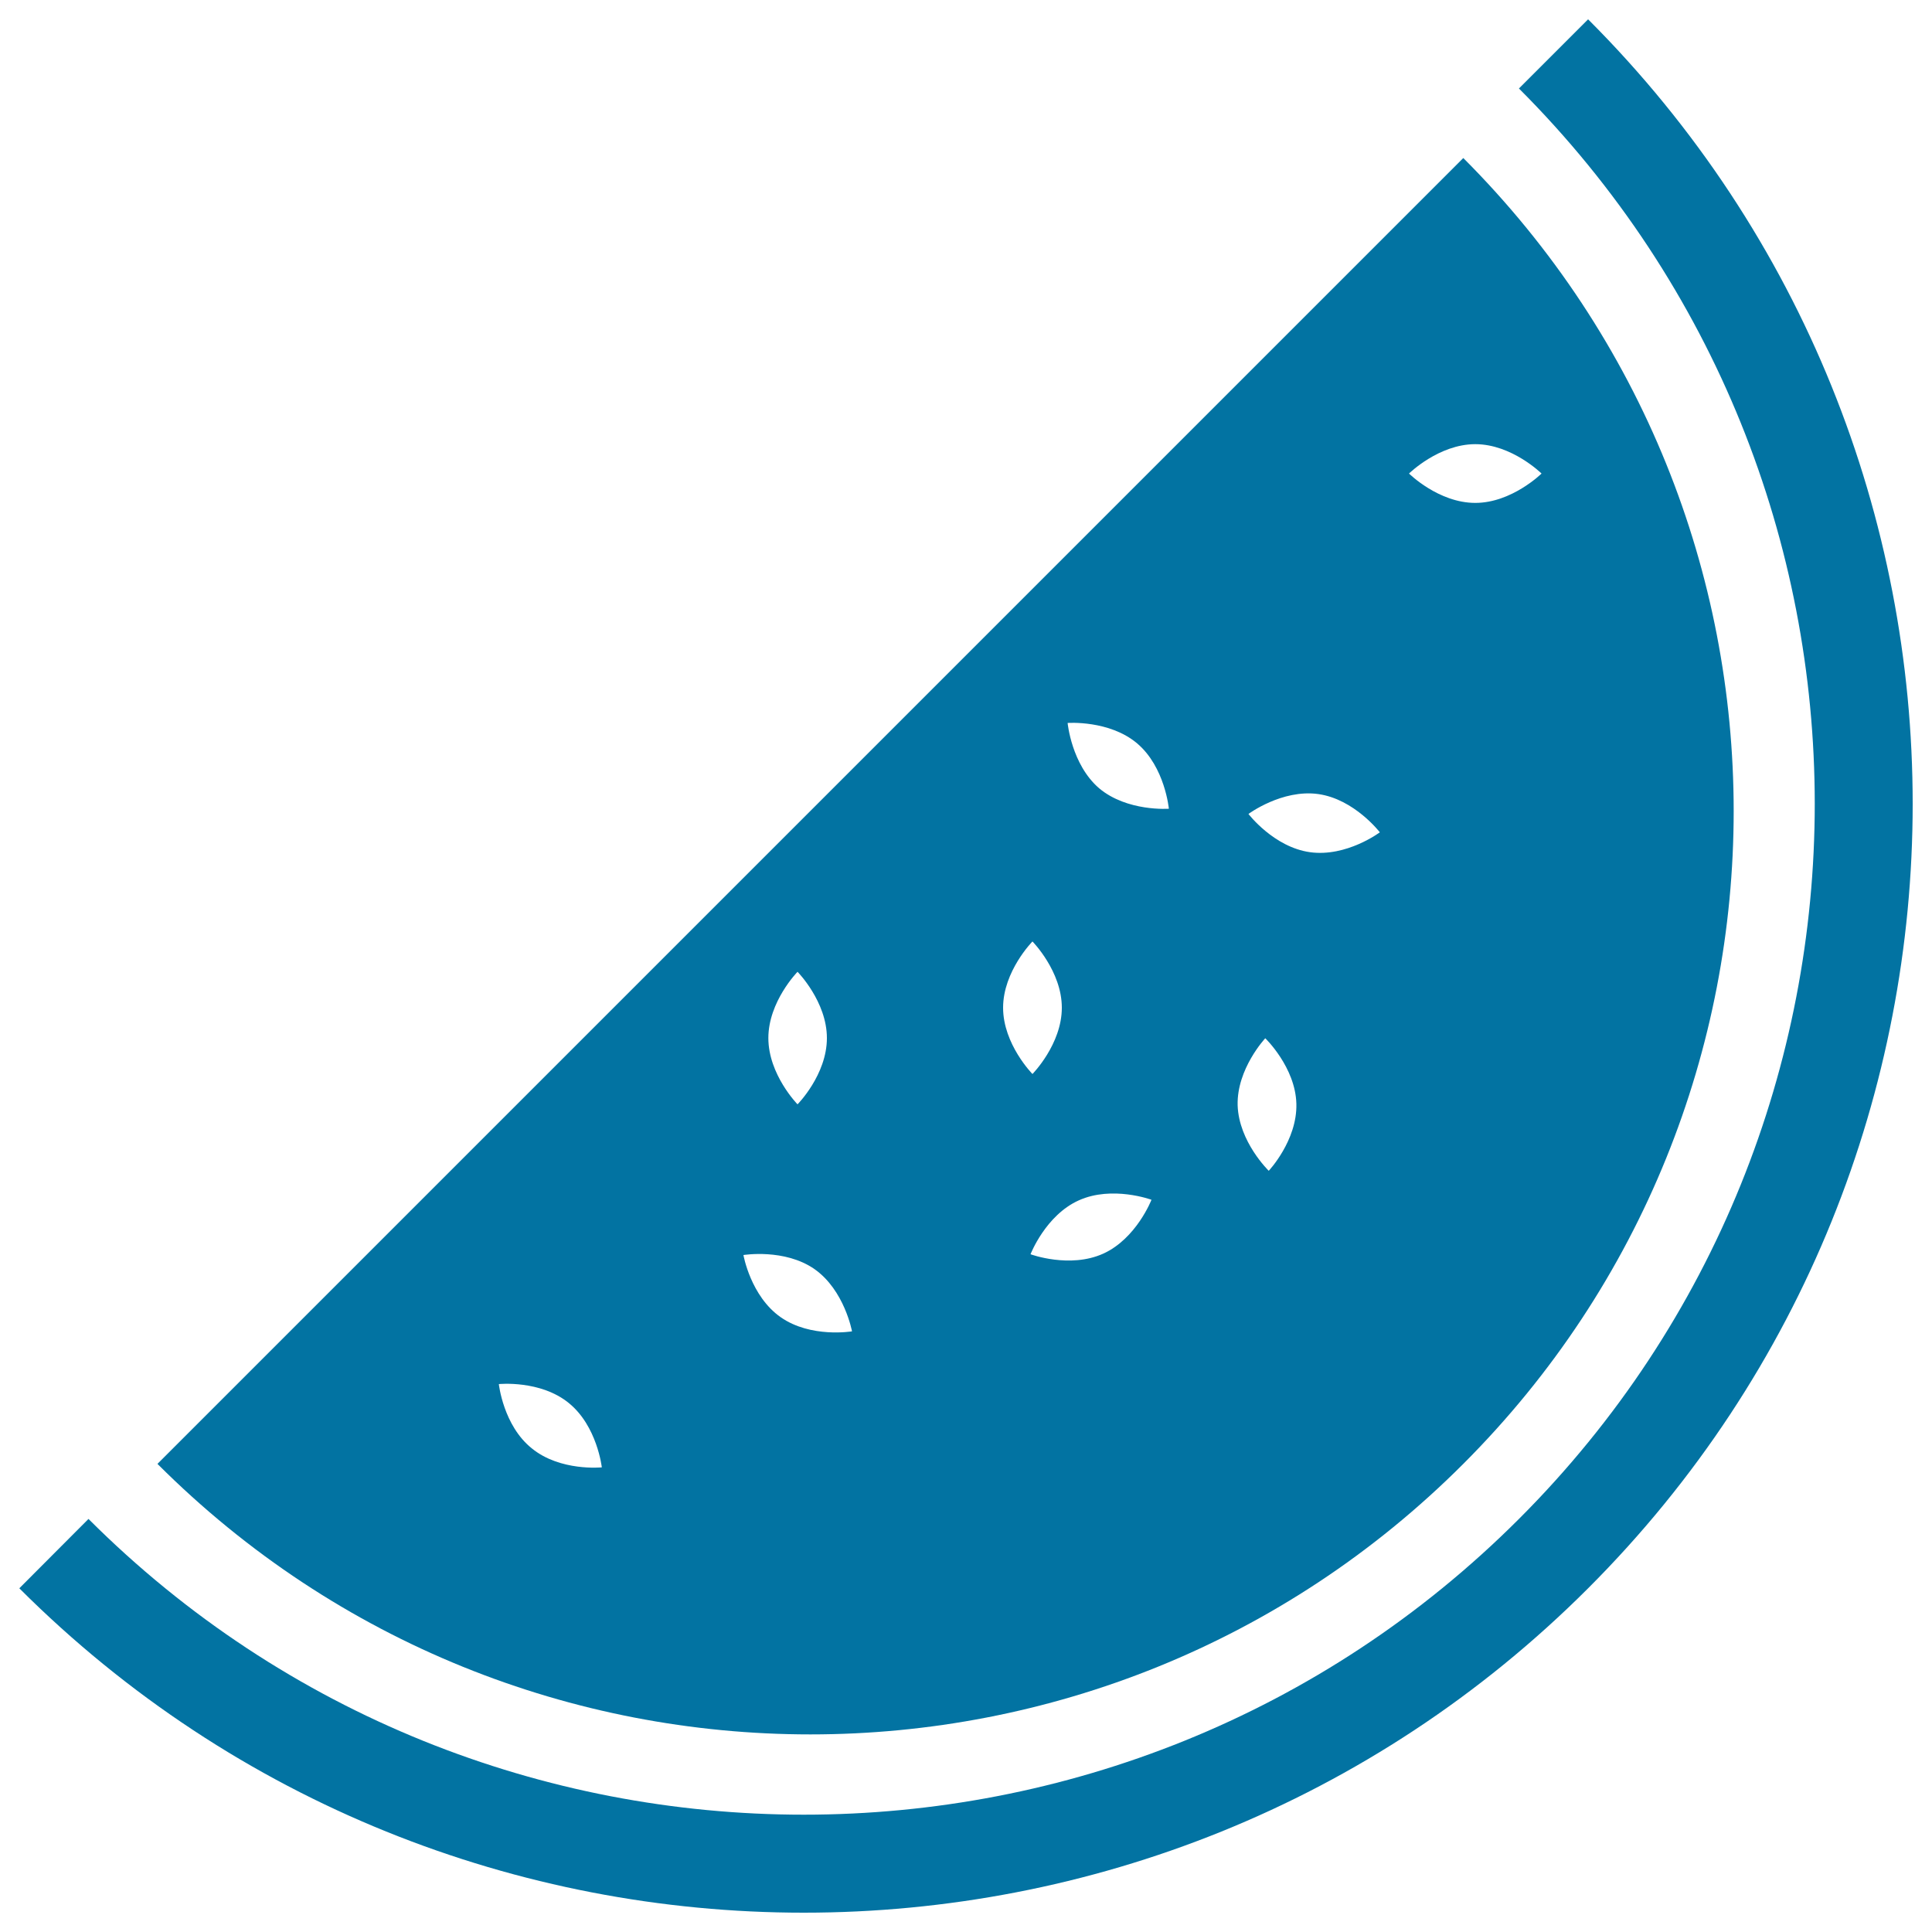
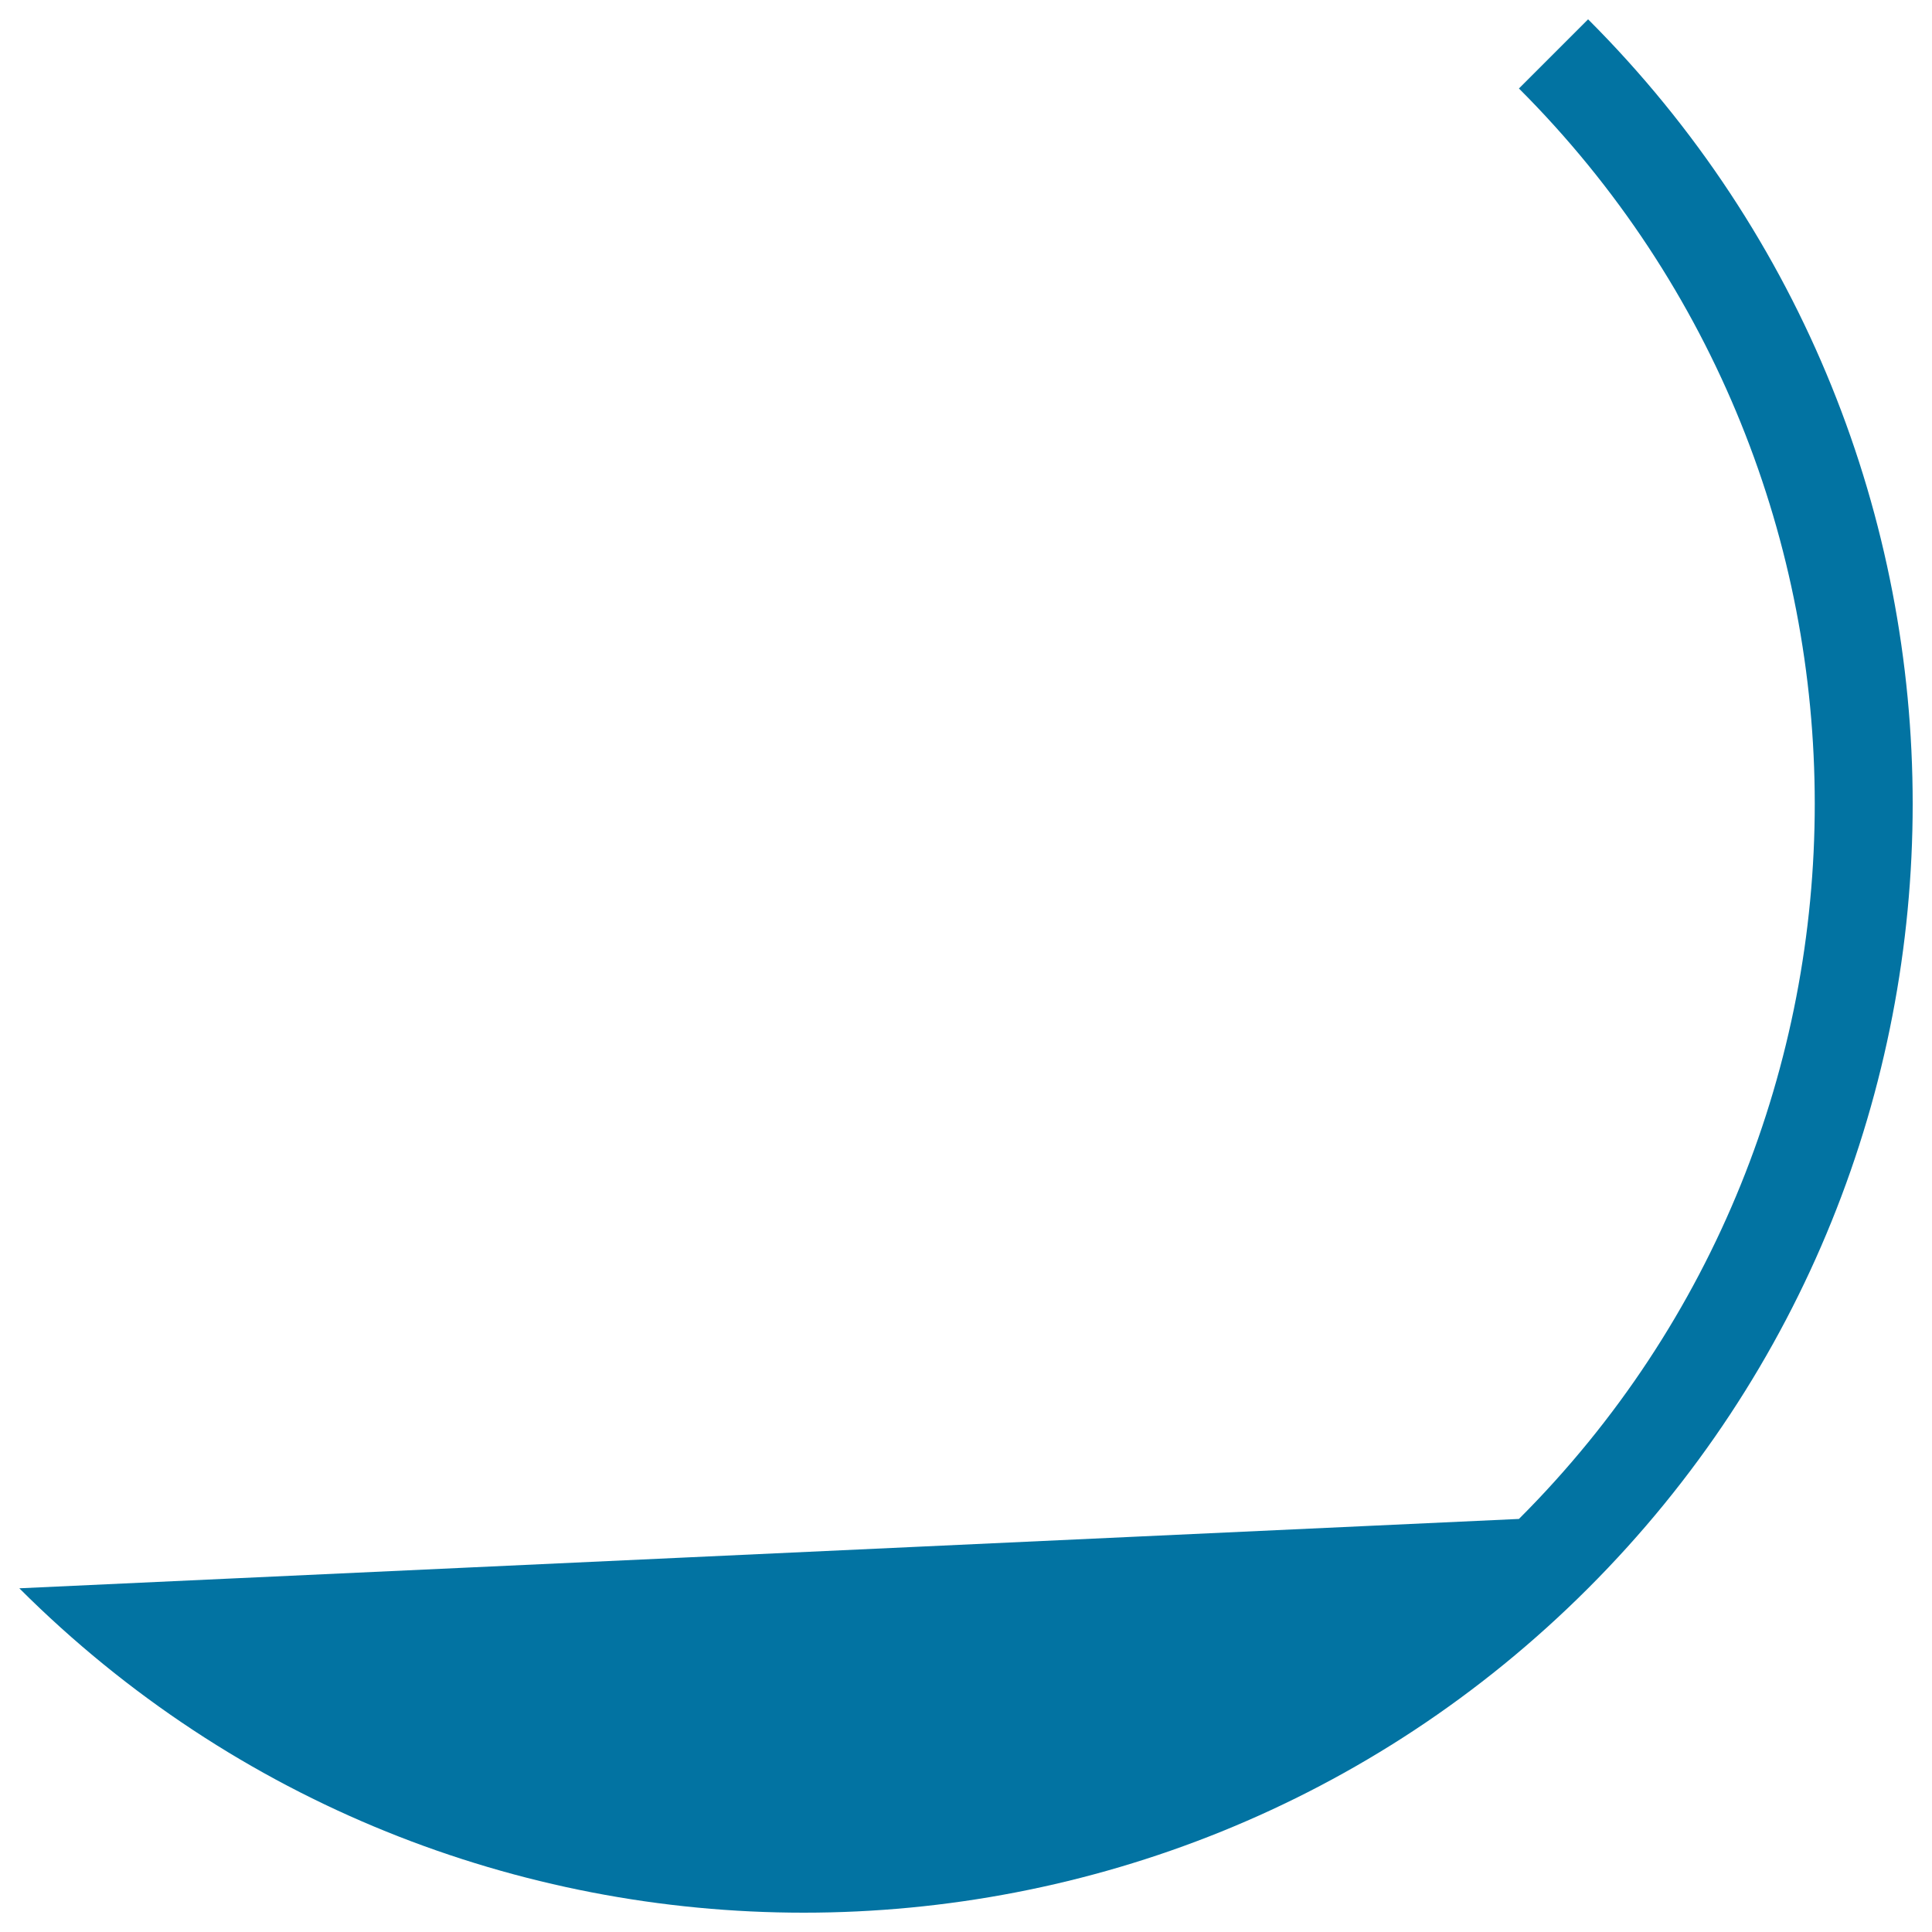
<svg xmlns="http://www.w3.org/2000/svg" viewBox="0 0 1000 1000" style="fill:#0273a2">
  <title>Watermelon Slice SVG icon</title>
  <g>
    <g id="b9_watermelon">
-       <path d="M822,10l-35.8,35.8c204.1,204.1,204.2,536.3,0,740.4c-204.1,204.1-536.2,204.1-740.4,0L10,822.1C122,934,269.1,990,416,990c147.1,0,294.1-56,406-167.9C1046,598.2,1046,233.9,822,10z" />
-       <path d="M757.4,757.7c186.6-186.6,186.6-489.2,0-675.9L81.5,757.7C268.1,944.4,570.8,944.4,757.4,757.7z M763.6,229.9c18.9,0,34.3,15.2,34.3,15.2s-15.4,15.2-34.3,15.2c-19,0-34.3-15.2-34.3-15.2S744.7,229.9,763.6,229.9z M654.9,537.4c0,0,15.6,15,16.1,33.9c0.5,19-14.3,34.7-14.3,34.7s-15.5-15-16.1-33.9C640.1,553.2,654.9,537.4,654.9,537.4z M714.2,430.8c0,0-17.2,12.9-36.1,10.3c-18.8-2.6-31.9-19.8-31.9-19.8s17.4-12.9,36.1-10.3S714.2,430.8,714.2,430.8z M596,621c0,0-7.8,20.1-25,27.9c-17.3,7.8-37.6,0.3-37.6,0.3s7.8-20.2,25-27.9C575.7,613.5,596,621,596,621z M534.4,487.3c0,0,15.2,15.4,15.2,34.3c0,18.9-15.2,34.3-15.2,34.3s-15.2-15.4-15.2-34.3C519.2,502.7,534.4,487.3,534.4,487.3z M552.6,374.2c0,0,21.6-1.6,36,10.6c14.4,12.2,16.4,33.8,16.4,33.8s-21.6,1.6-36.1-10.6C554.6,395.7,552.6,374.2,552.6,374.2z M412.8,503c0,0,15.2,15.4,15.2,34.3c0,19-15.2,34.3-15.2,34.3s-15.1-15.4-15.1-34.3C397.7,518.4,412.8,503,412.8,503z M421.6,656.9c15.5,10.9,19.4,32.2,19.4,32.2s-21.3,3.6-36.9-7.3c-15.6-10.9-19.3-32.2-19.3-32.2S406.1,646.1,421.6,656.9z M275.3,749.7c-14.8-11.8-17.1-33.3-17.1-33.3s21.5-2.2,36.2,9.8c14.7,11.9,17.1,33.3,17.1,33.3S290,761.7,275.3,749.7z" />
+       <path d="M822,10l-35.8,35.8c204.1,204.1,204.2,536.3,0,740.4L10,822.1C122,934,269.1,990,416,990c147.1,0,294.1-56,406-167.9C1046,598.2,1046,233.9,822,10z" />
    </g>
    <g id="Capa_1_245_" />
  </g>
</svg>